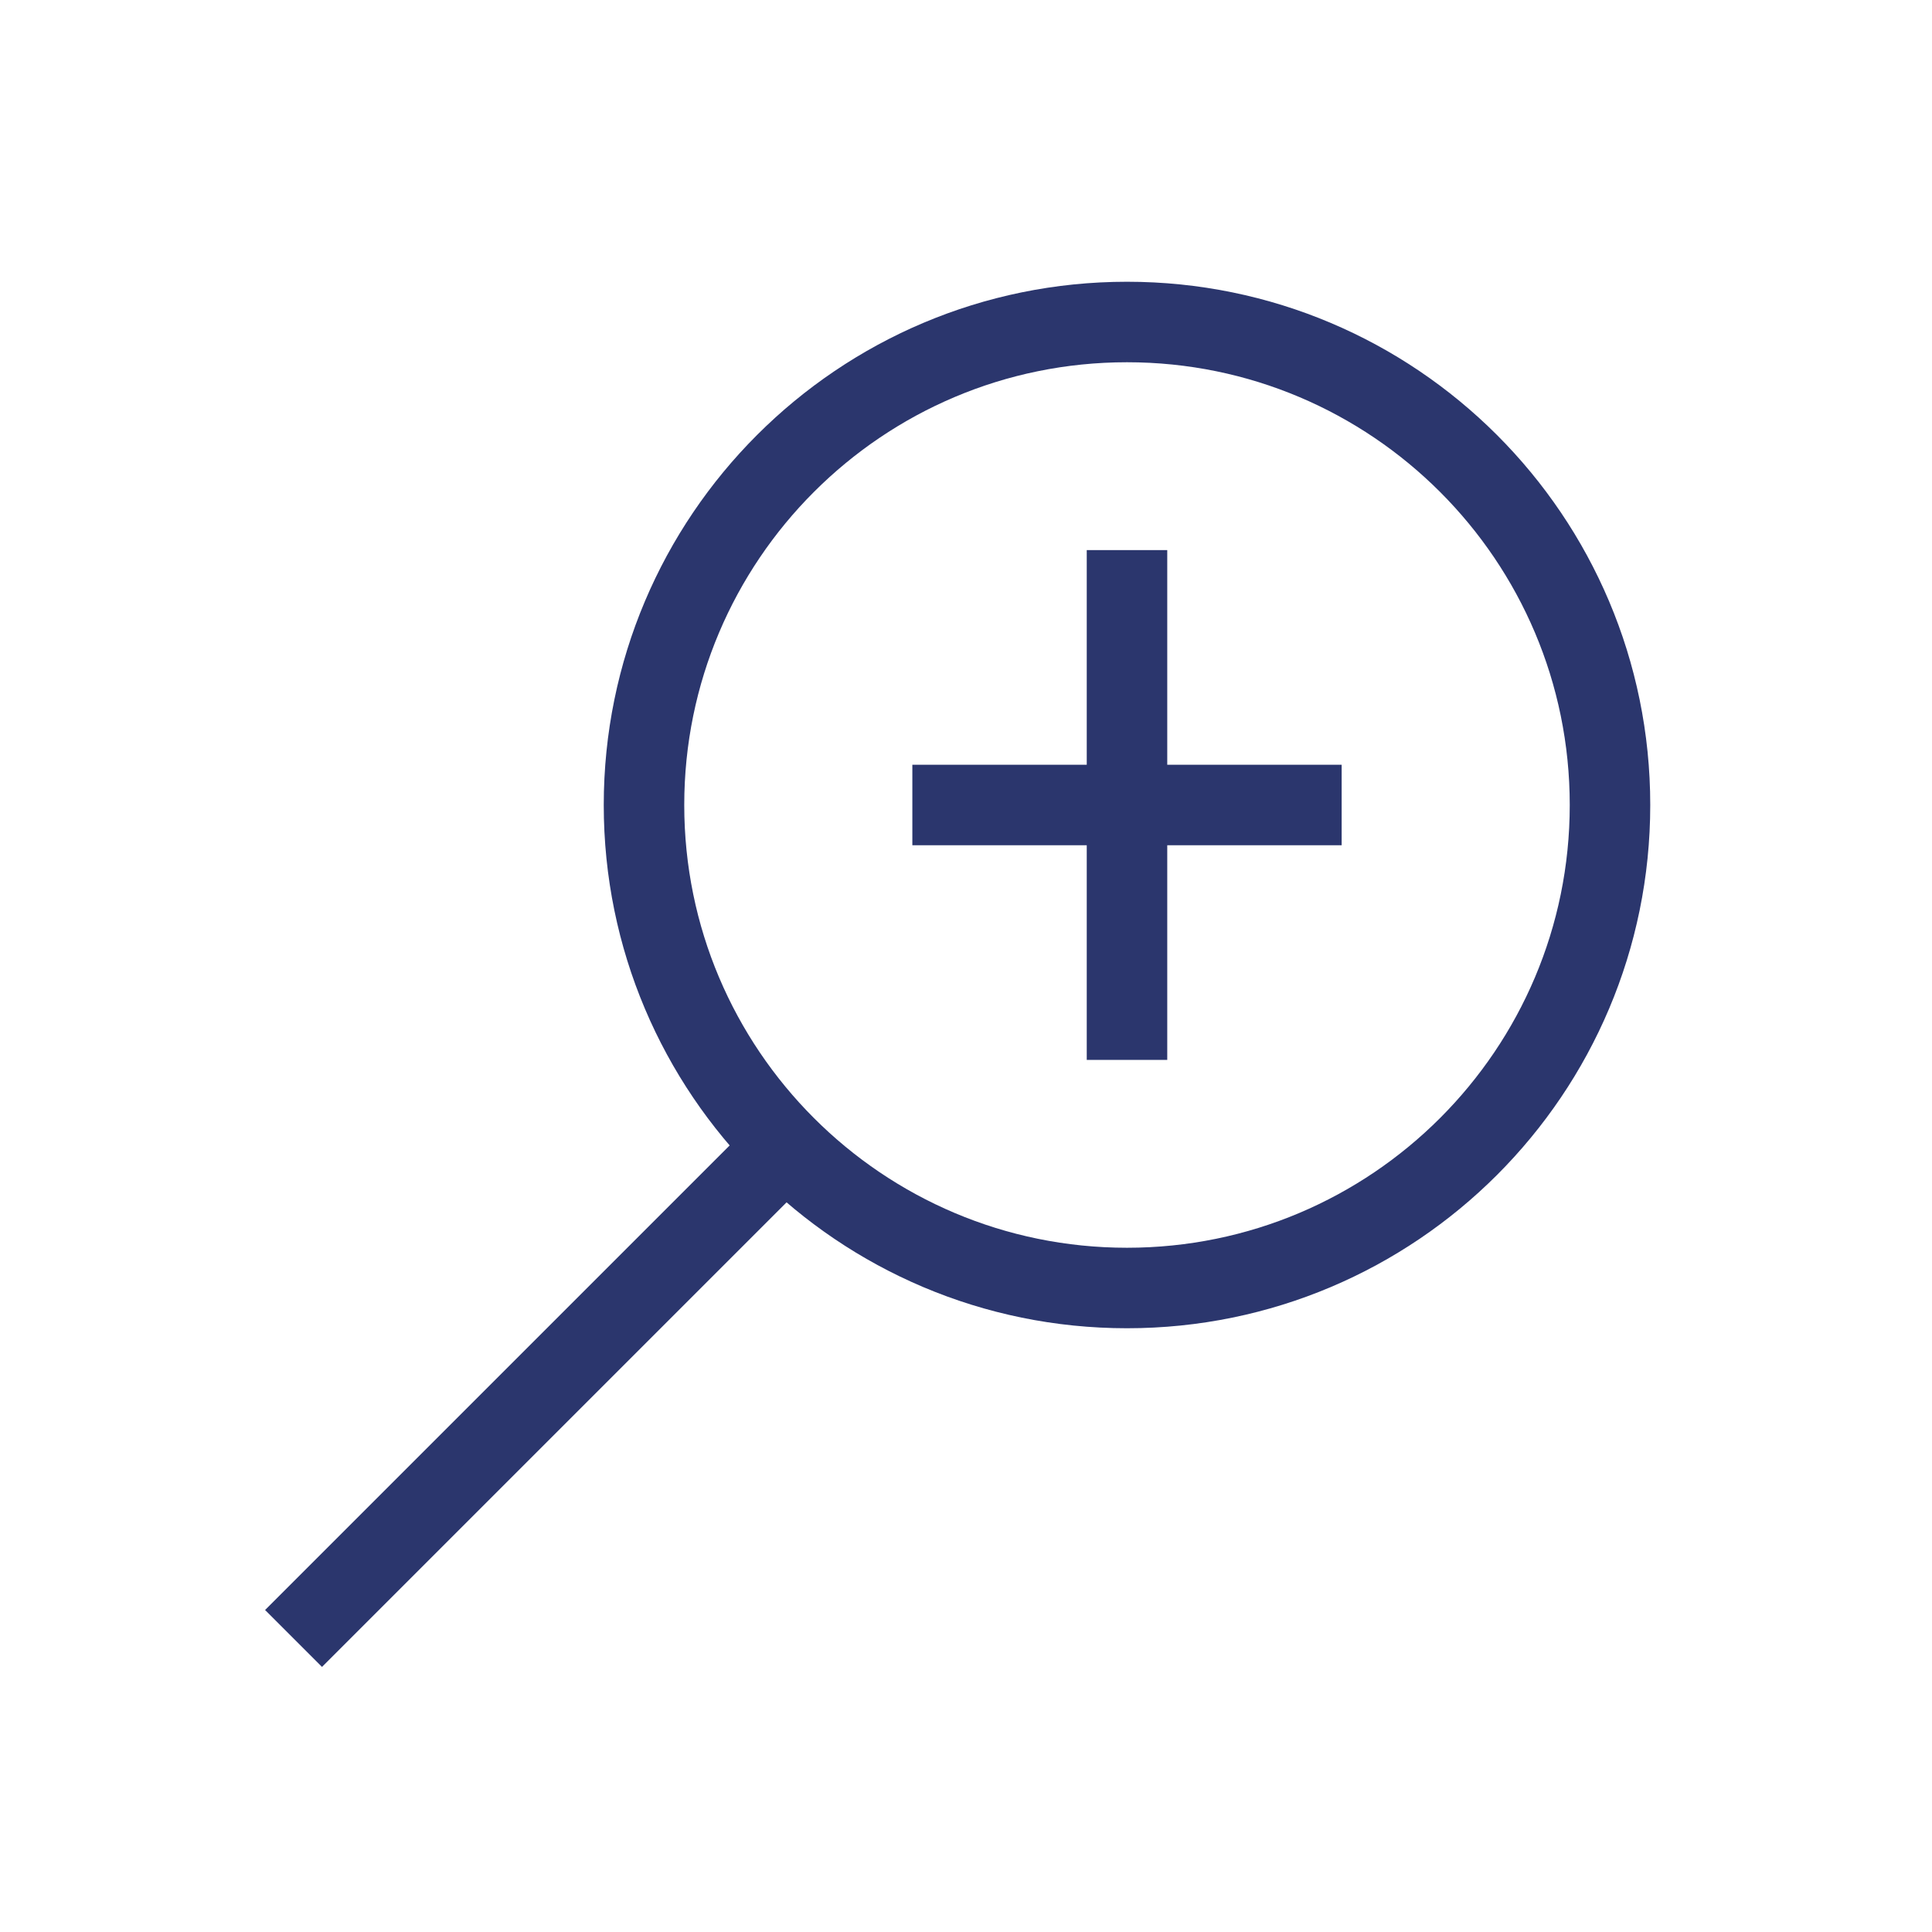
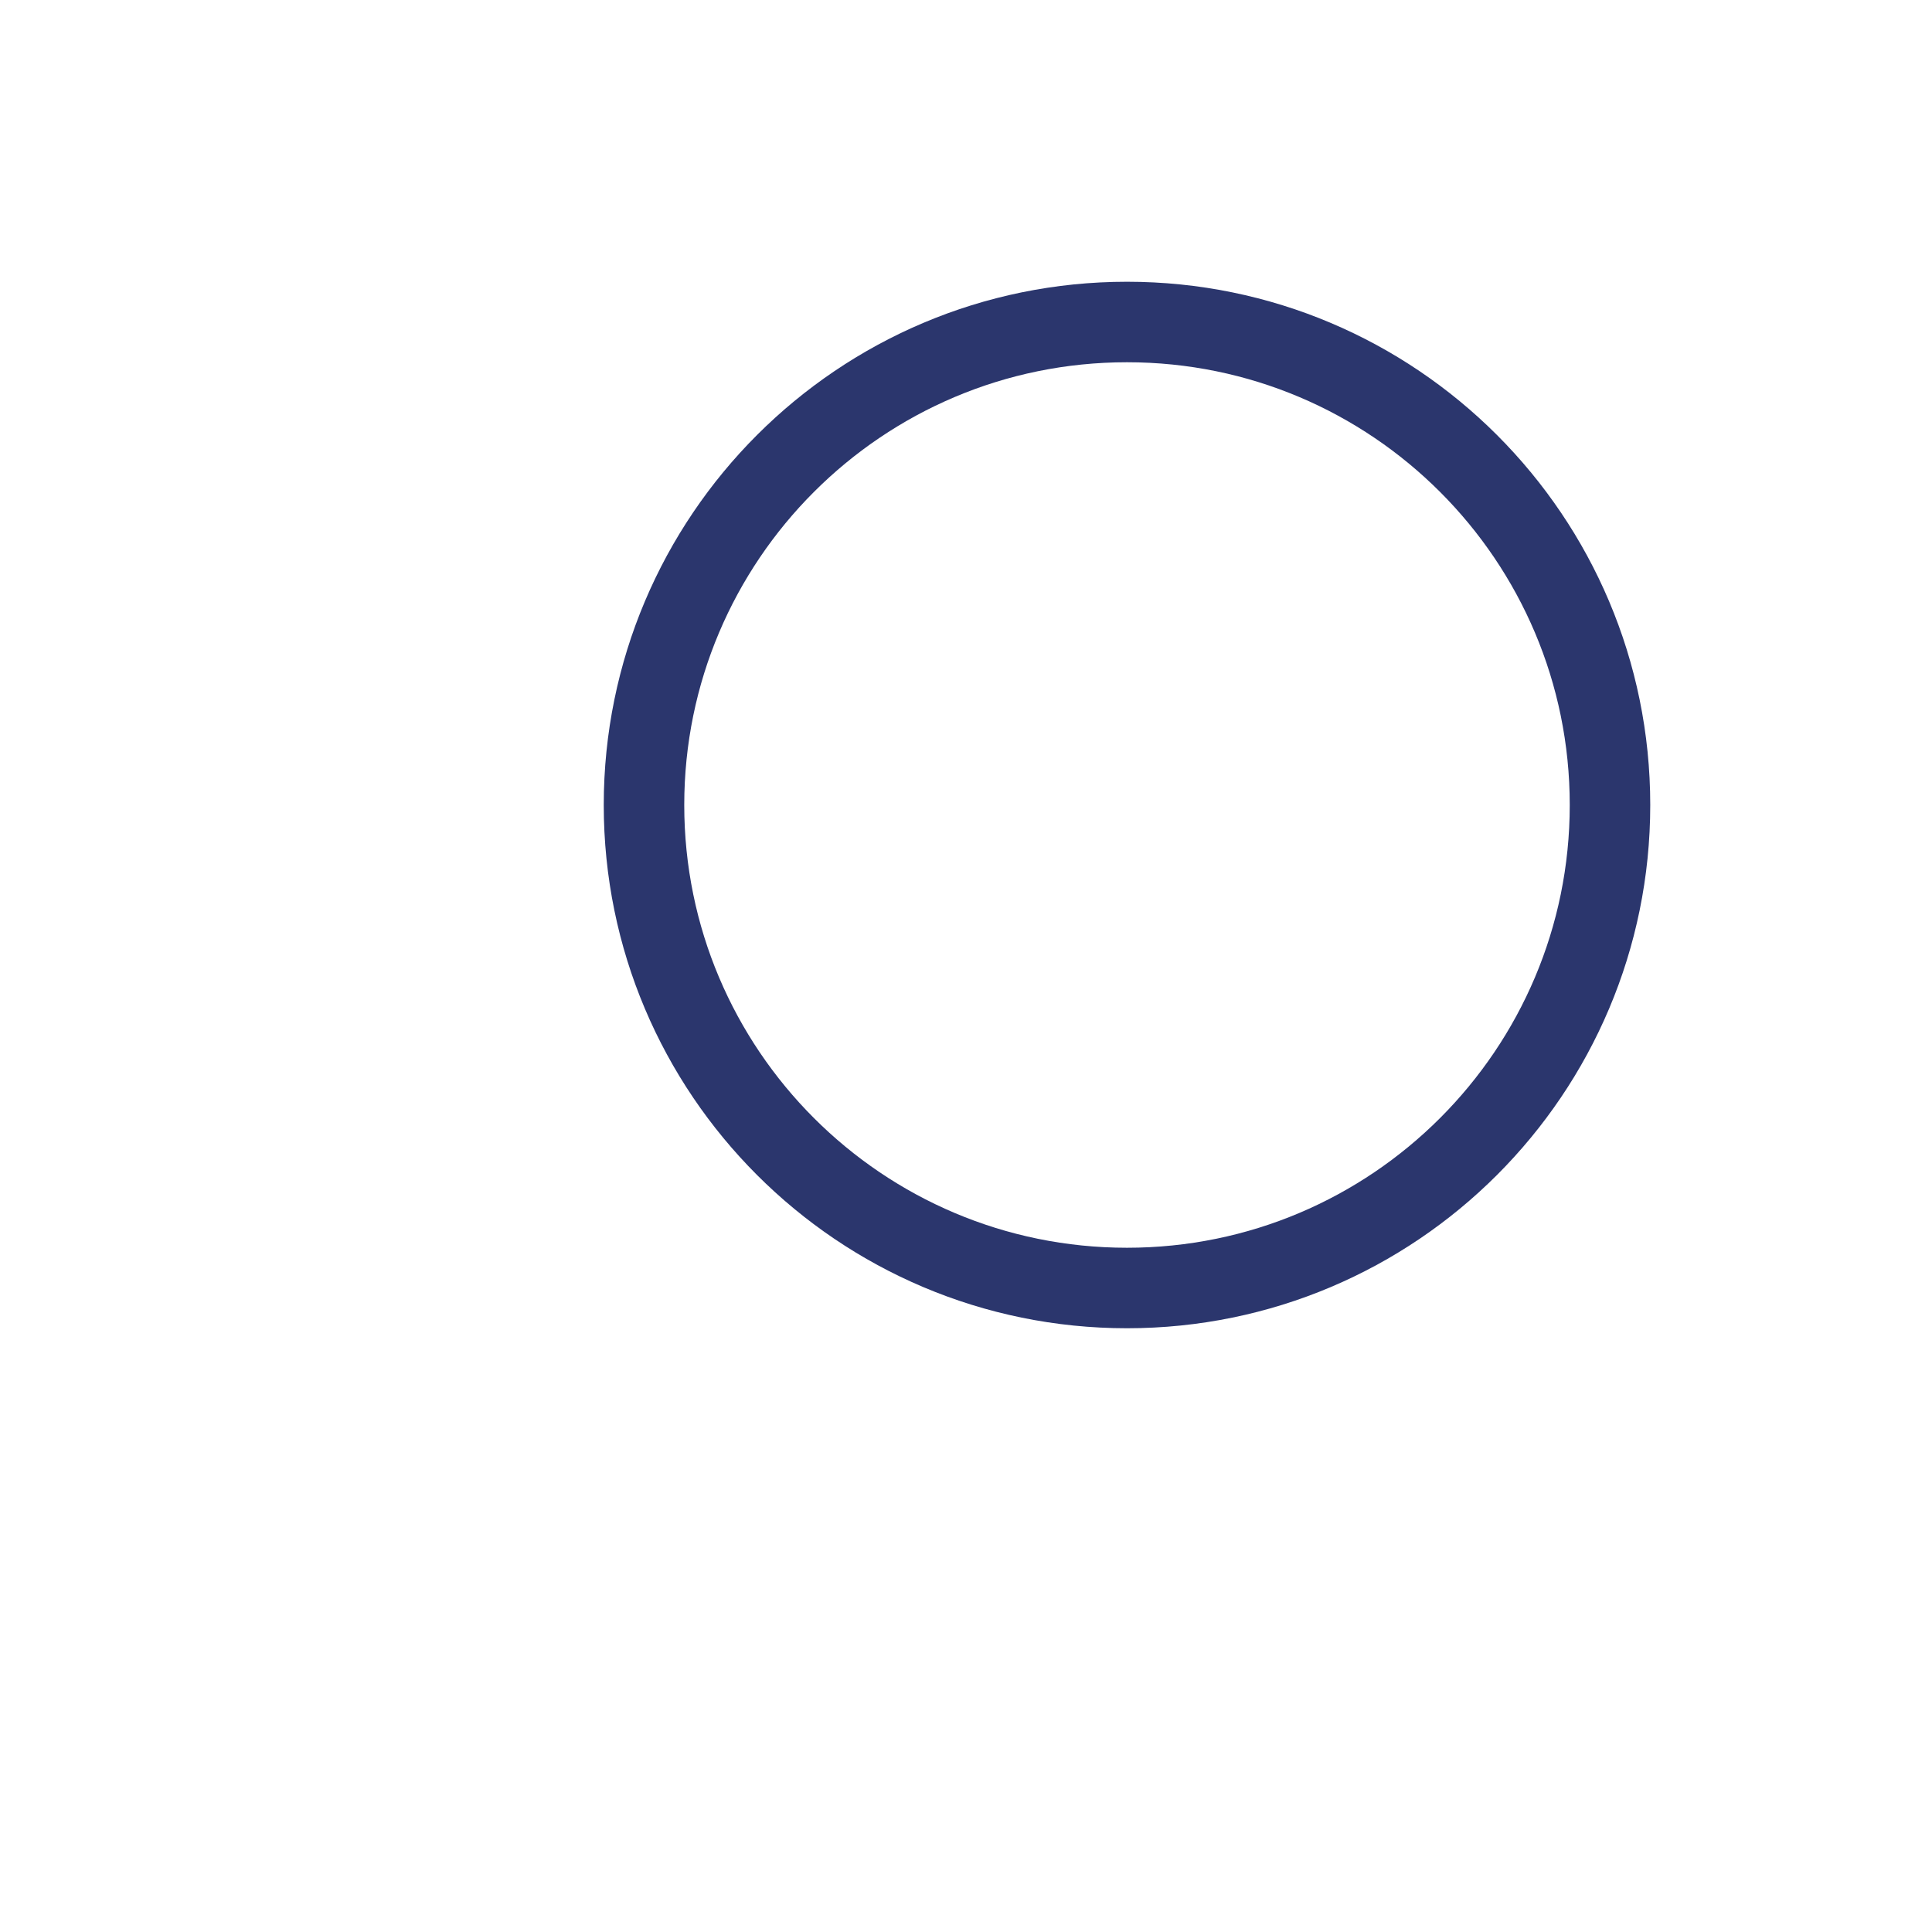
<svg xmlns="http://www.w3.org/2000/svg" width="48" height="48" viewBox="0 0 48 48" fill="none">
-   <path d="M8 40L19.176 28.824" stroke="#2B366D" stroke-width="2" stroke-linecap="square" />
  <path d="M28 32C21.373 32 16 26.627 16 20C16 13.373 21.373 8 28 8C34.627 8 40 13.373 40 20C40 26.627 34.627 32 28 32Z" stroke="#2B366D" stroke-width="2" stroke-linecap="square" />
-   <path d="M28 14.667V25.333M33.333 20H22.667H33.333Z" stroke="#2B366D" stroke-width="2" stroke-linecap="square" />
</svg>